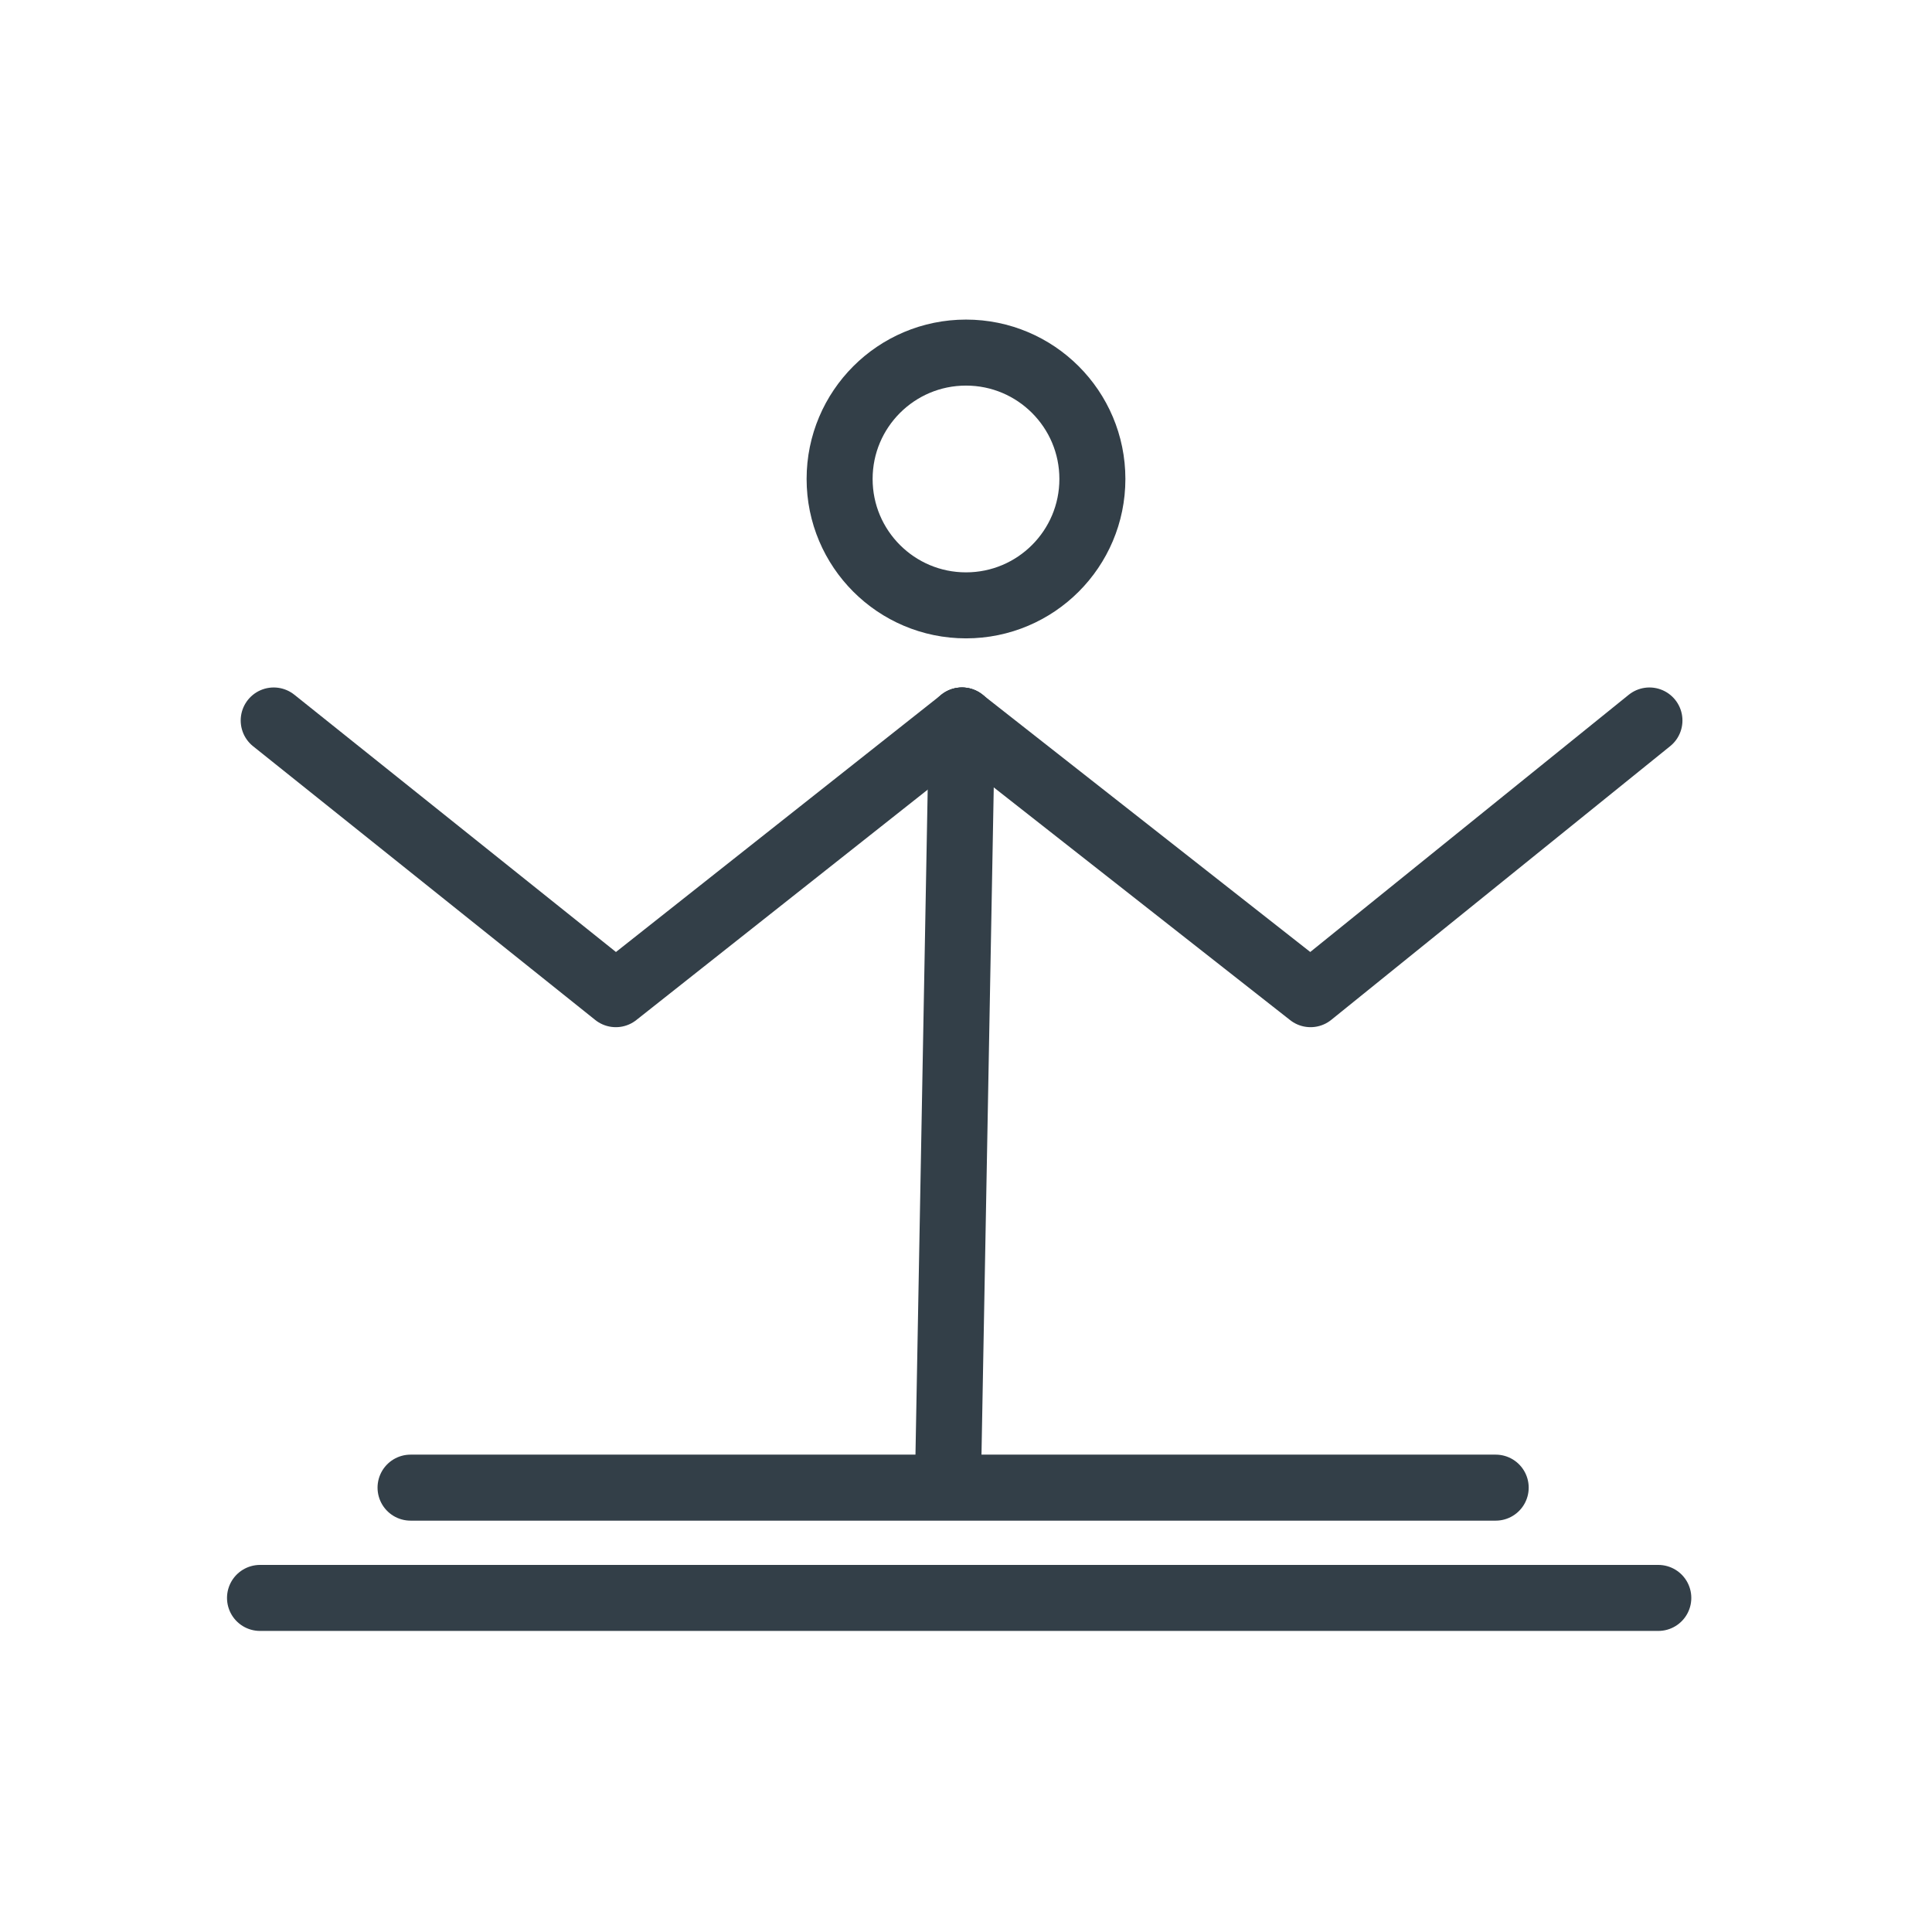
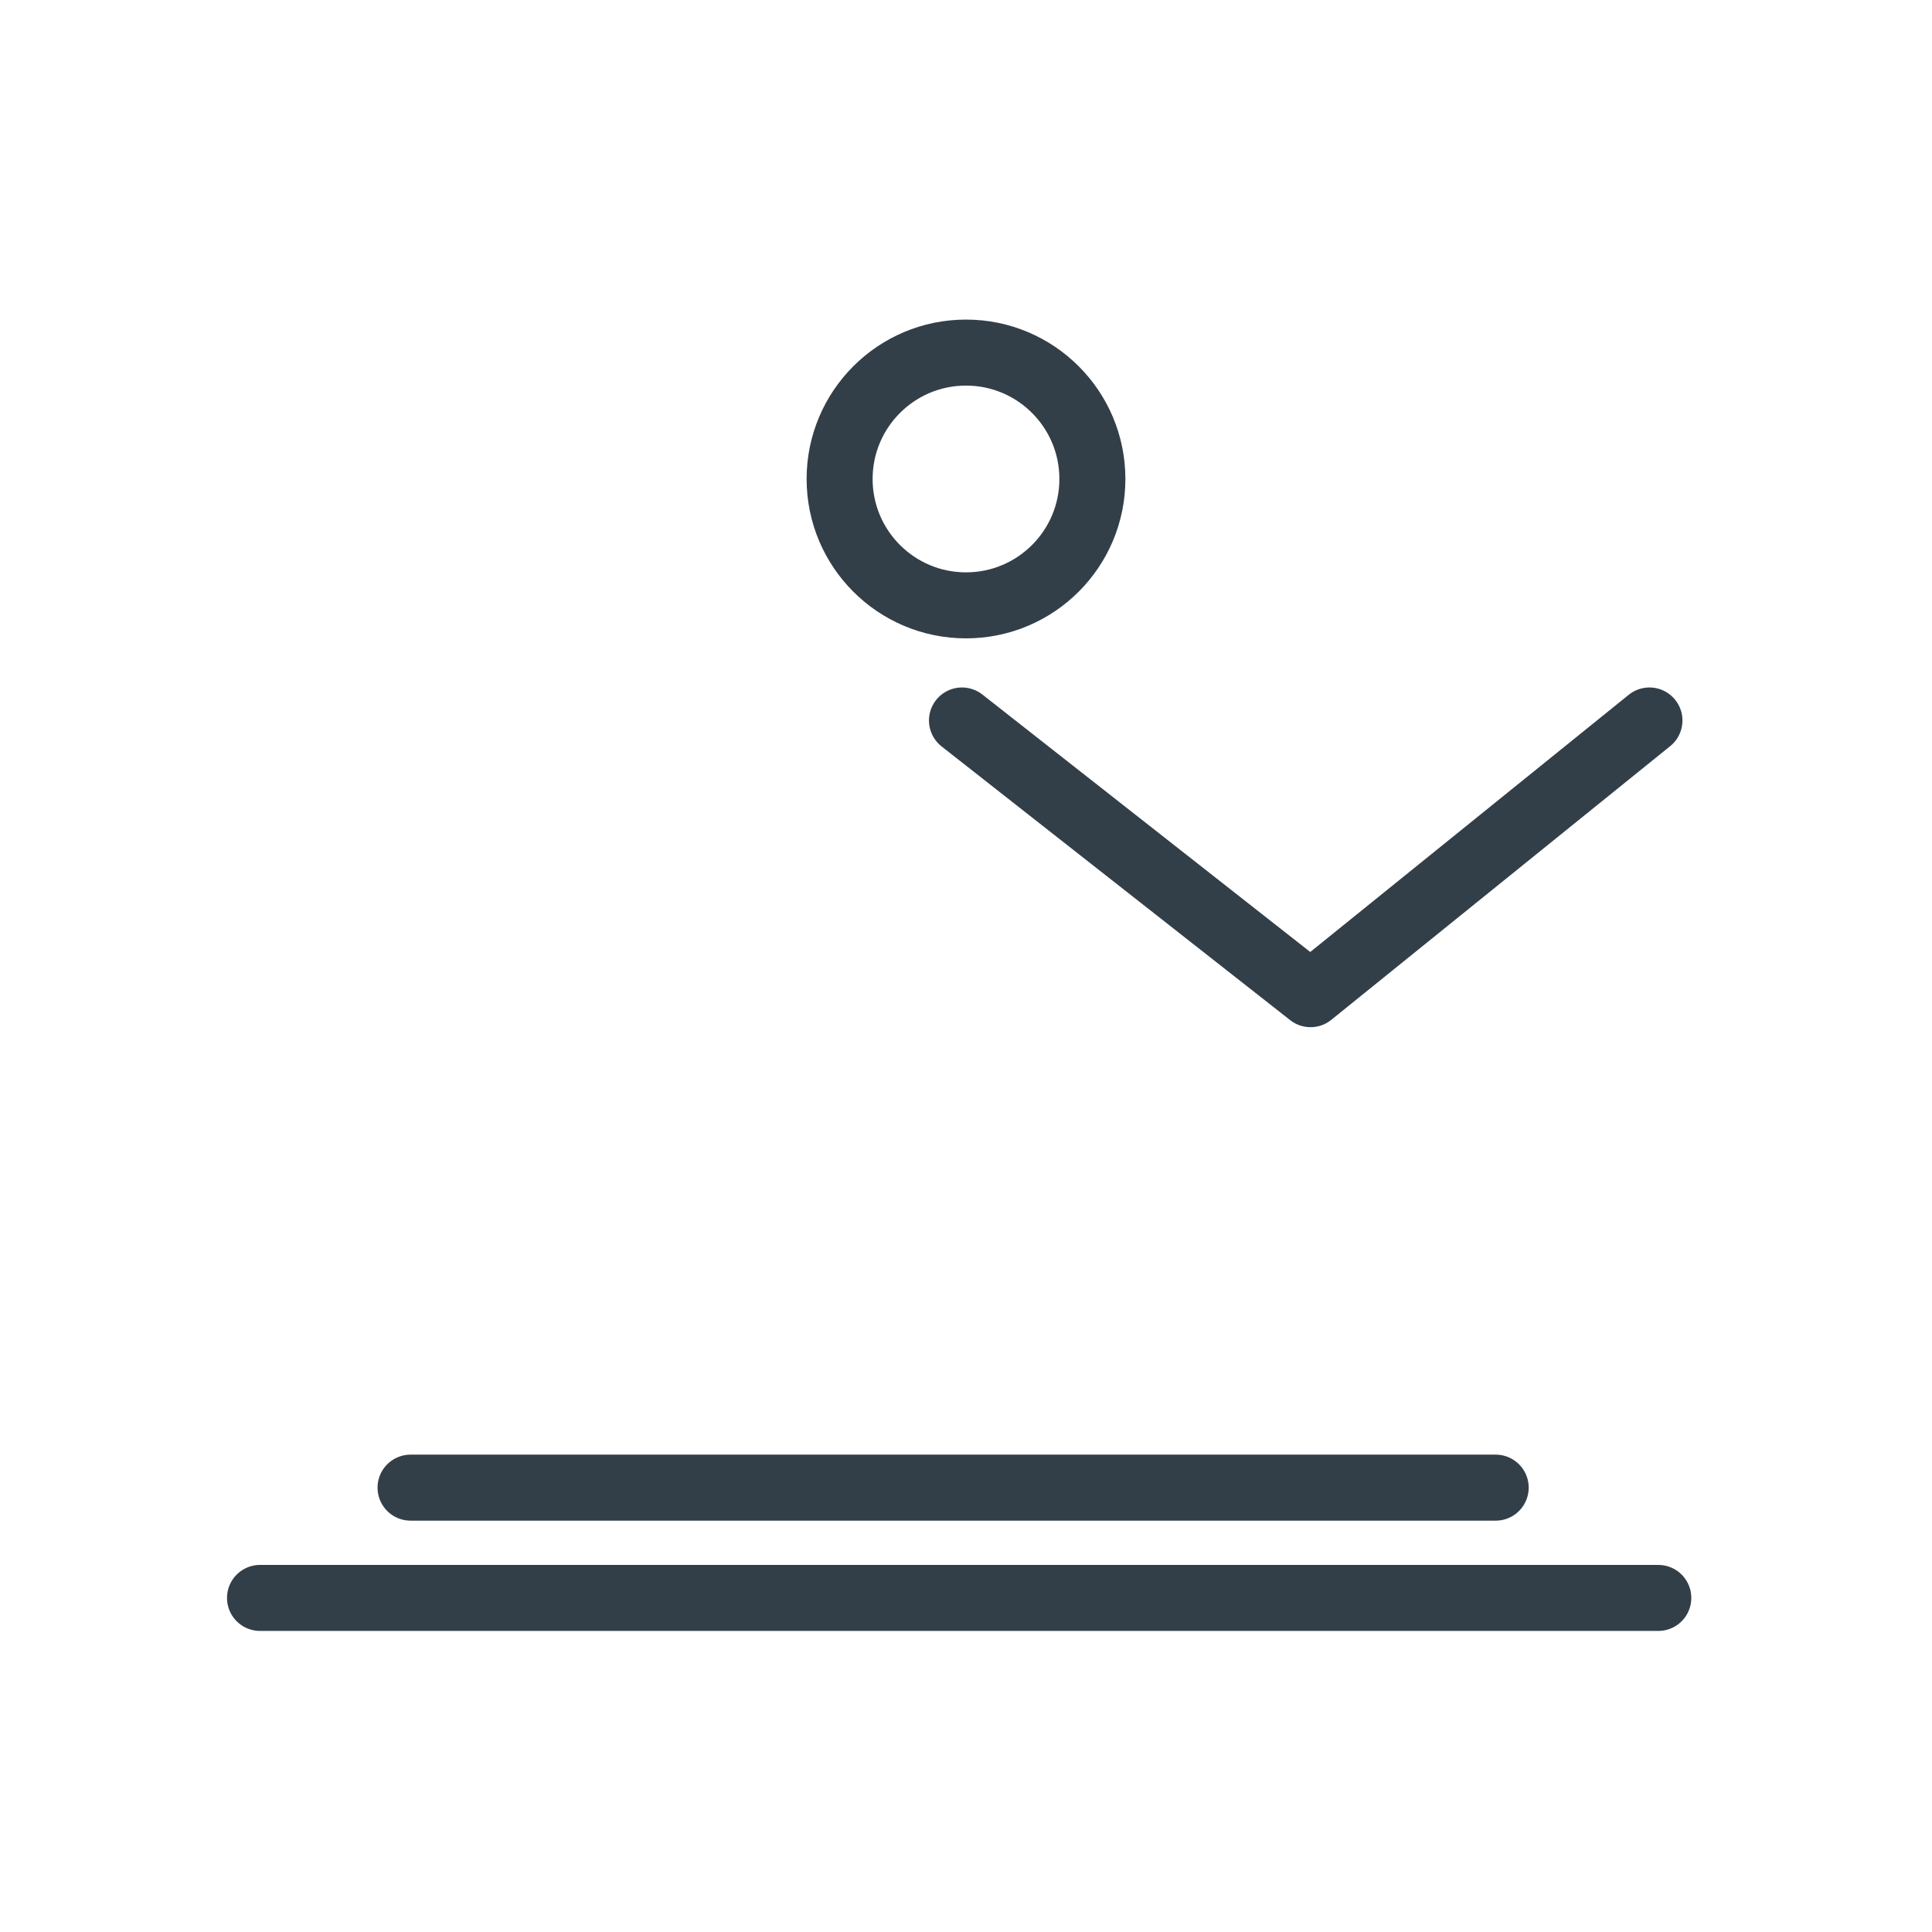
<svg xmlns="http://www.w3.org/2000/svg" viewBox="0 0 24 24" height="24" width="24" data-name="Layer 1" id="Layer_1">
  <defs>
    <style>
      .cls-1 {
        fill: none;
        stroke: #333f48;
        stroke-linecap: round;
        stroke-linejoin: round;
        stroke-width: .82px;
      }
    </style>
  </defs>
  <line y2="19.85" x2="20.6" y1="19.85" x1="3.23" class="cls-1" />
  <circle r="1.57" cy="5.95" cx="12" class="cls-1" />
-   <line y2="18.2" x2="11.78" y1="8.95" x1="11.95" class="cls-1" />
  <line y2="18.48" x2="18.58" y1="18.48" x1="5.1" class="cls-1" />
  <polyline points="11.95 8.95 16.28 12.35 20.49 8.95" class="cls-1" />
-   <polyline points="3.4 8.95 7.65 12.35 11.95 8.95" class="cls-1" />
</svg>